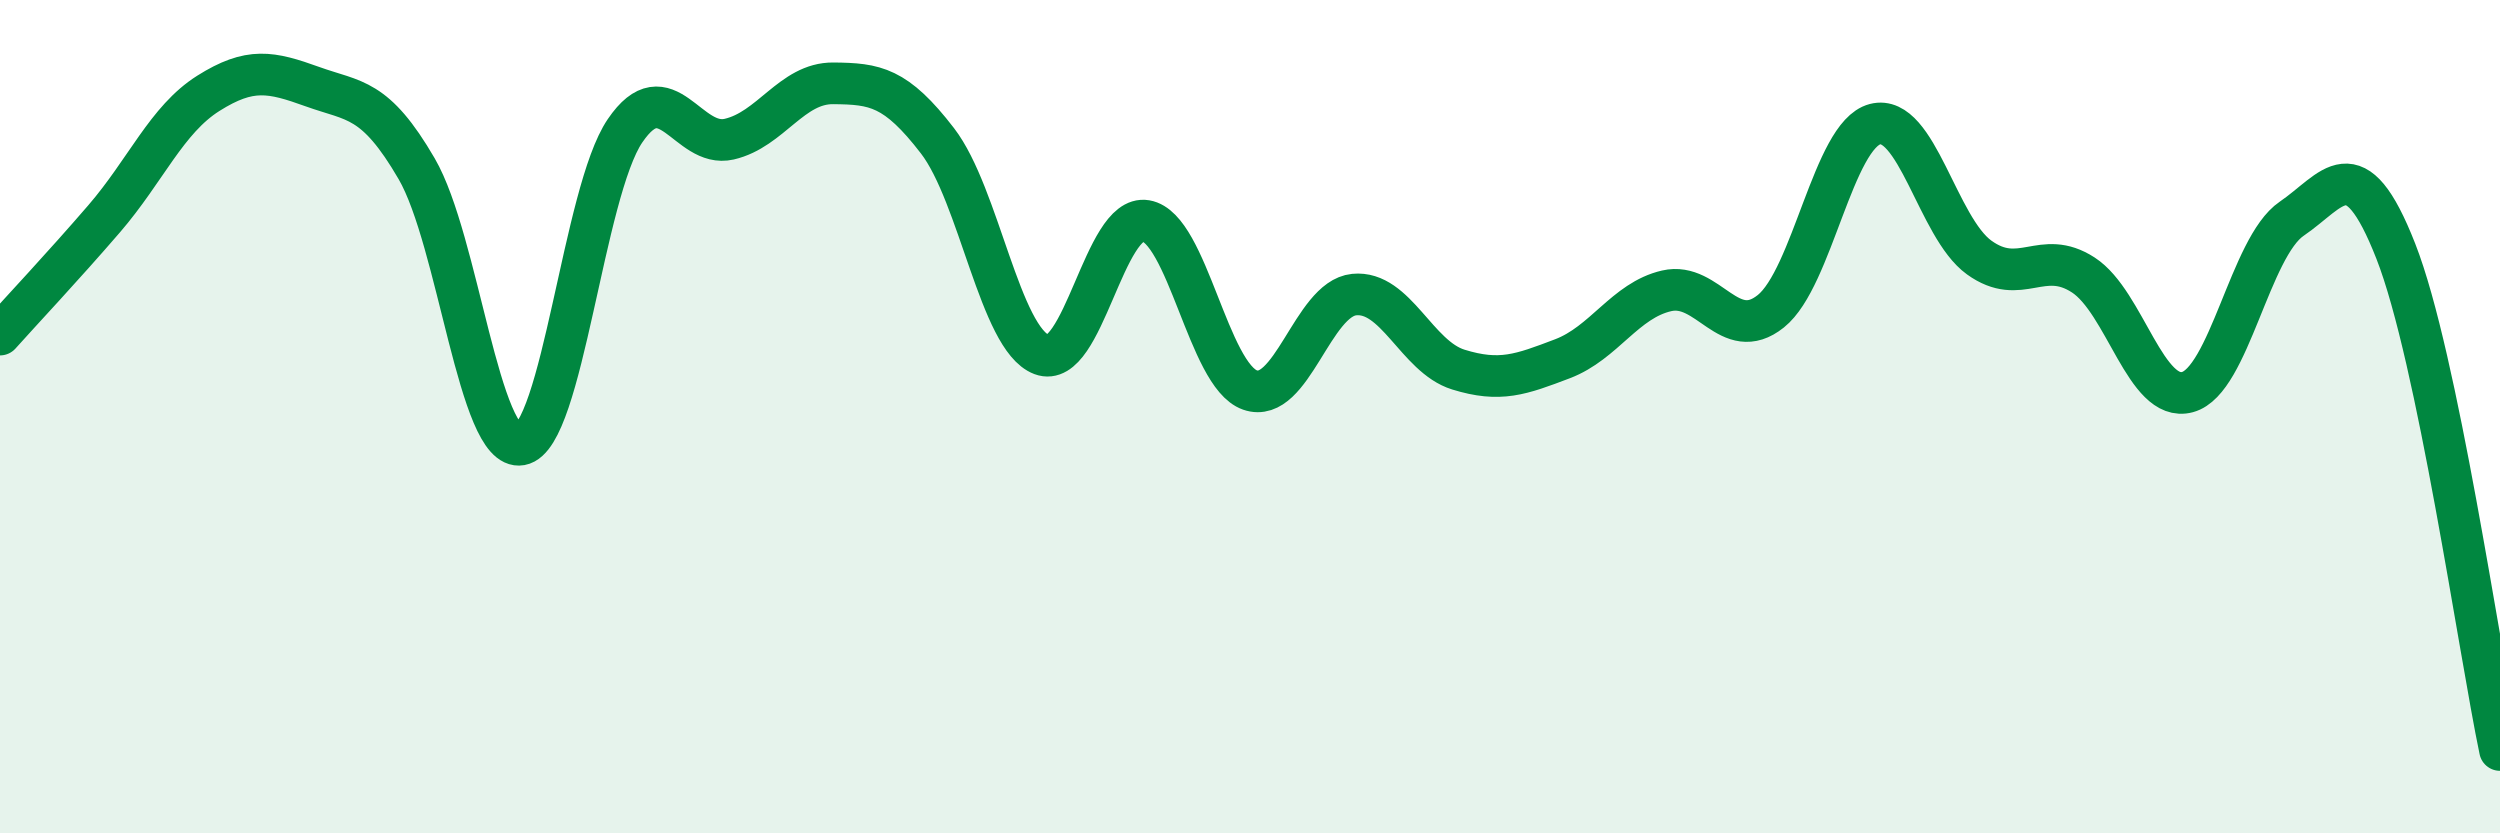
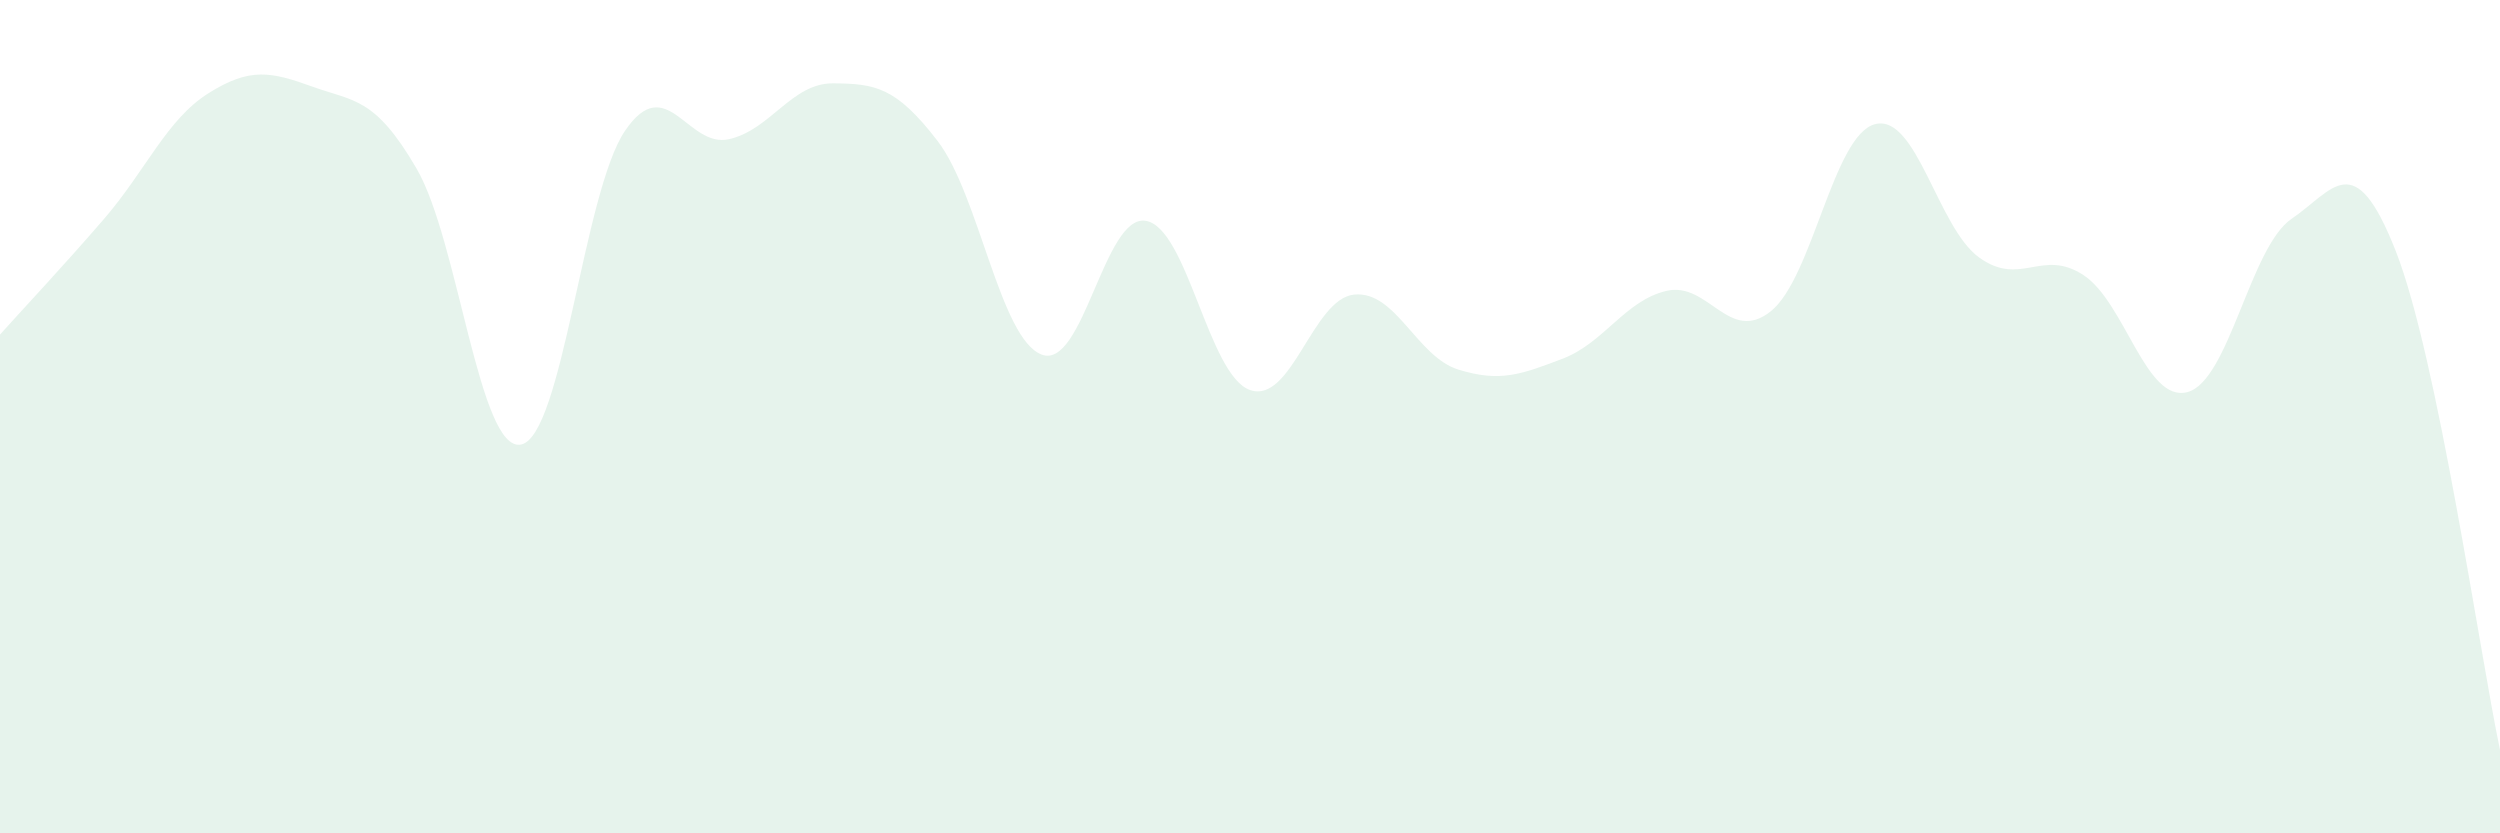
<svg xmlns="http://www.w3.org/2000/svg" width="60" height="20" viewBox="0 0 60 20">
  <path d="M 0,8.03 C 0.5,7.47 1.5,6.41 2.5,5.25 C 3.5,4.09 4,2.87 5,2.24 C 6,1.61 6.5,1.72 7.5,2.08 C 8.5,2.44 9,2.33 10,4.05 C 11,5.77 11.5,10.85 12.5,10.67 C 13.5,10.49 14,4.61 15,3.14 C 16,1.67 16.5,3.57 17.5,3.34 C 18.5,3.11 19,1.99 20,2 C 21,2.01 21.5,2.08 22.5,3.38 C 23.5,4.68 24,8.13 25,8.51 C 26,8.89 26.5,5.13 27.5,5.3 C 28.5,5.47 29,9.01 30,9.36 C 31,9.71 31.5,7.17 32.5,7.07 C 33.5,6.97 34,8.56 35,8.87 C 36,9.18 36.5,8.99 37.5,8.61 C 38.5,8.23 39,7.21 40,6.98 C 41,6.75 41.5,8.27 42.5,7.47 C 43.5,6.67 44,3.24 45,2.98 C 46,2.72 46.5,5.46 47.5,6.18 C 48.5,6.9 49,5.95 50,6.6 C 51,7.25 51.5,9.68 52.5,9.41 C 53.5,9.14 54,5.93 55,5.25 C 56,4.57 56.5,3.48 57.5,6.03 C 58.5,8.58 59.5,15.61 60,18L60 20L0 20Z" fill="#008740" opacity="0.1" stroke-linecap="round" stroke-linejoin="round" />
-   <path d="M 0,8.03 C 0.5,7.47 1.5,6.41 2.5,5.25 C 3.5,4.09 4,2.87 5,2.24 C 6,1.61 6.5,1.72 7.5,2.08 C 8.5,2.44 9,2.33 10,4.05 C 11,5.77 11.5,10.85 12.5,10.67 C 13.5,10.49 14,4.61 15,3.14 C 16,1.67 16.5,3.57 17.5,3.34 C 18.5,3.11 19,1.99 20,2 C 21,2.01 21.5,2.08 22.5,3.38 C 23.5,4.68 24,8.13 25,8.51 C 26,8.89 26.5,5.13 27.5,5.3 C 28.5,5.47 29,9.01 30,9.36 C 31,9.71 31.5,7.17 32.5,7.07 C 33.5,6.97 34,8.56 35,8.87 C 36,9.18 36.5,8.99 37.5,8.61 C 38.5,8.23 39,7.21 40,6.98 C 41,6.75 41.5,8.27 42.5,7.47 C 43.5,6.67 44,3.24 45,2.98 C 46,2.72 46.5,5.46 47.5,6.18 C 48.5,6.9 49,5.95 50,6.6 C 51,7.25 51.5,9.68 52.5,9.41 C 53.5,9.14 54,5.93 55,5.25 C 56,4.57 56.5,3.48 57.5,6.03 C 58.5,8.58 59.5,15.61 60,18" stroke="#008740" stroke-width="1" fill="none" stroke-linecap="round" stroke-linejoin="round" />
</svg>